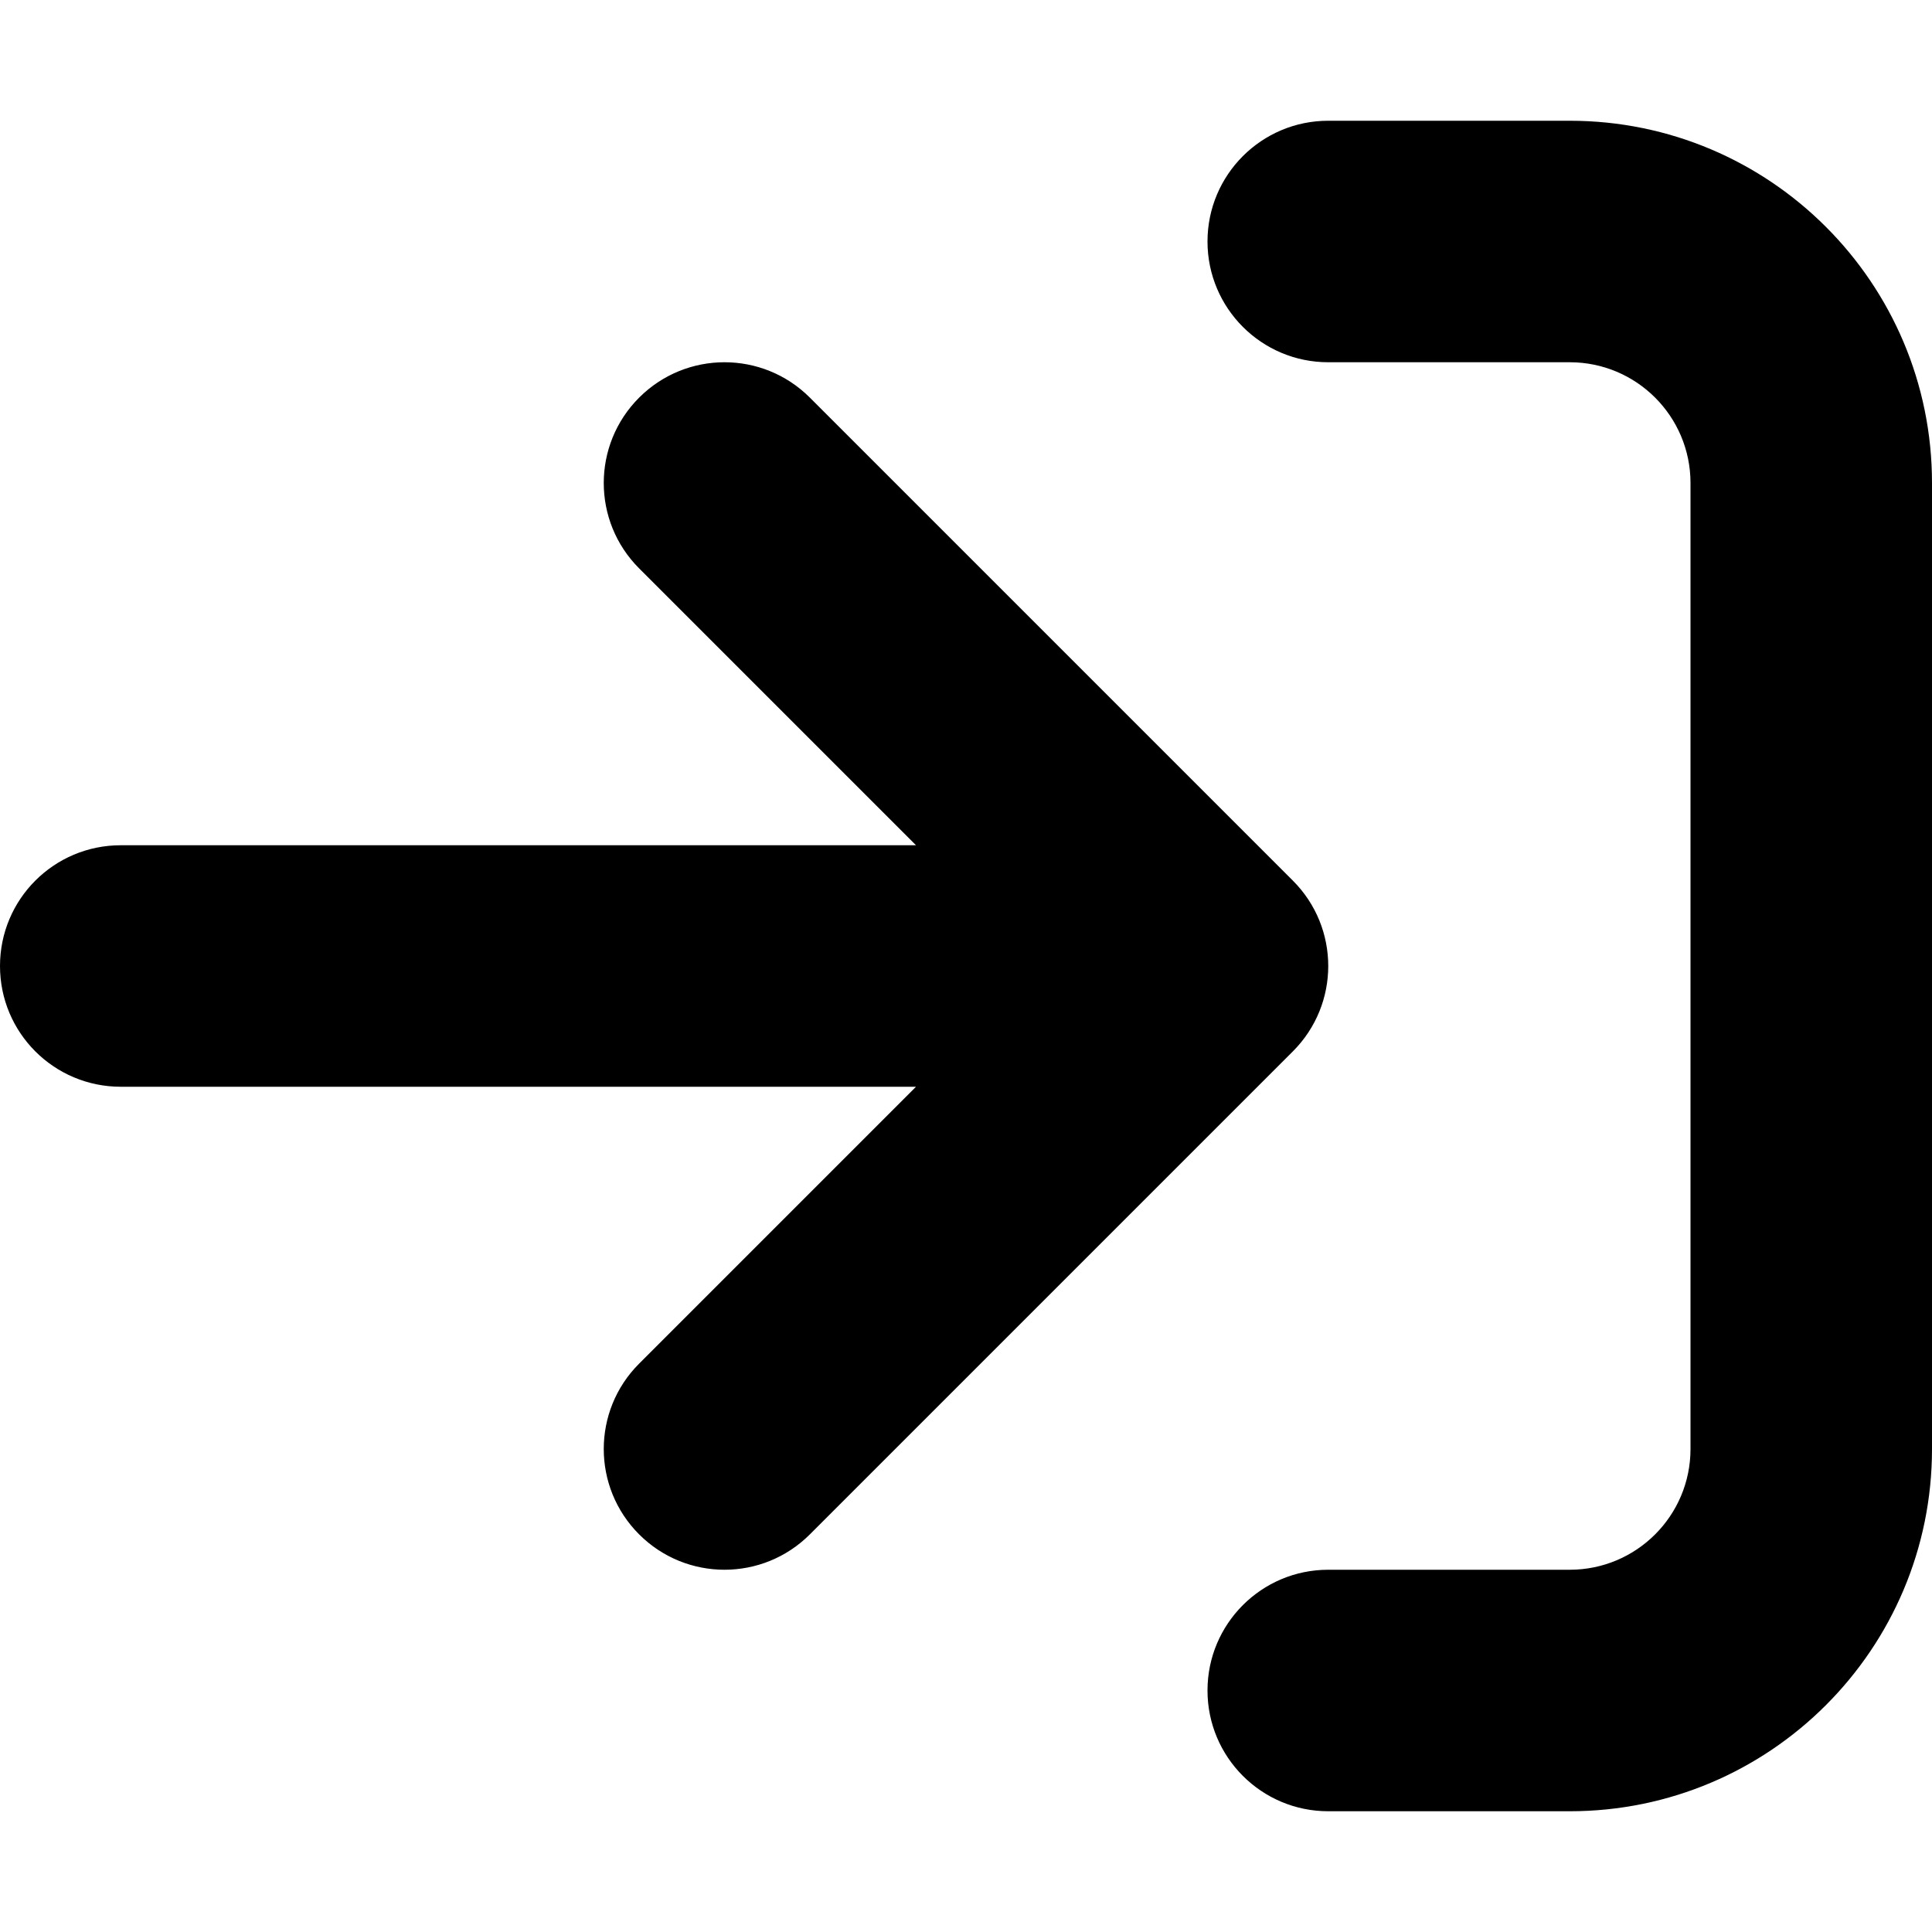
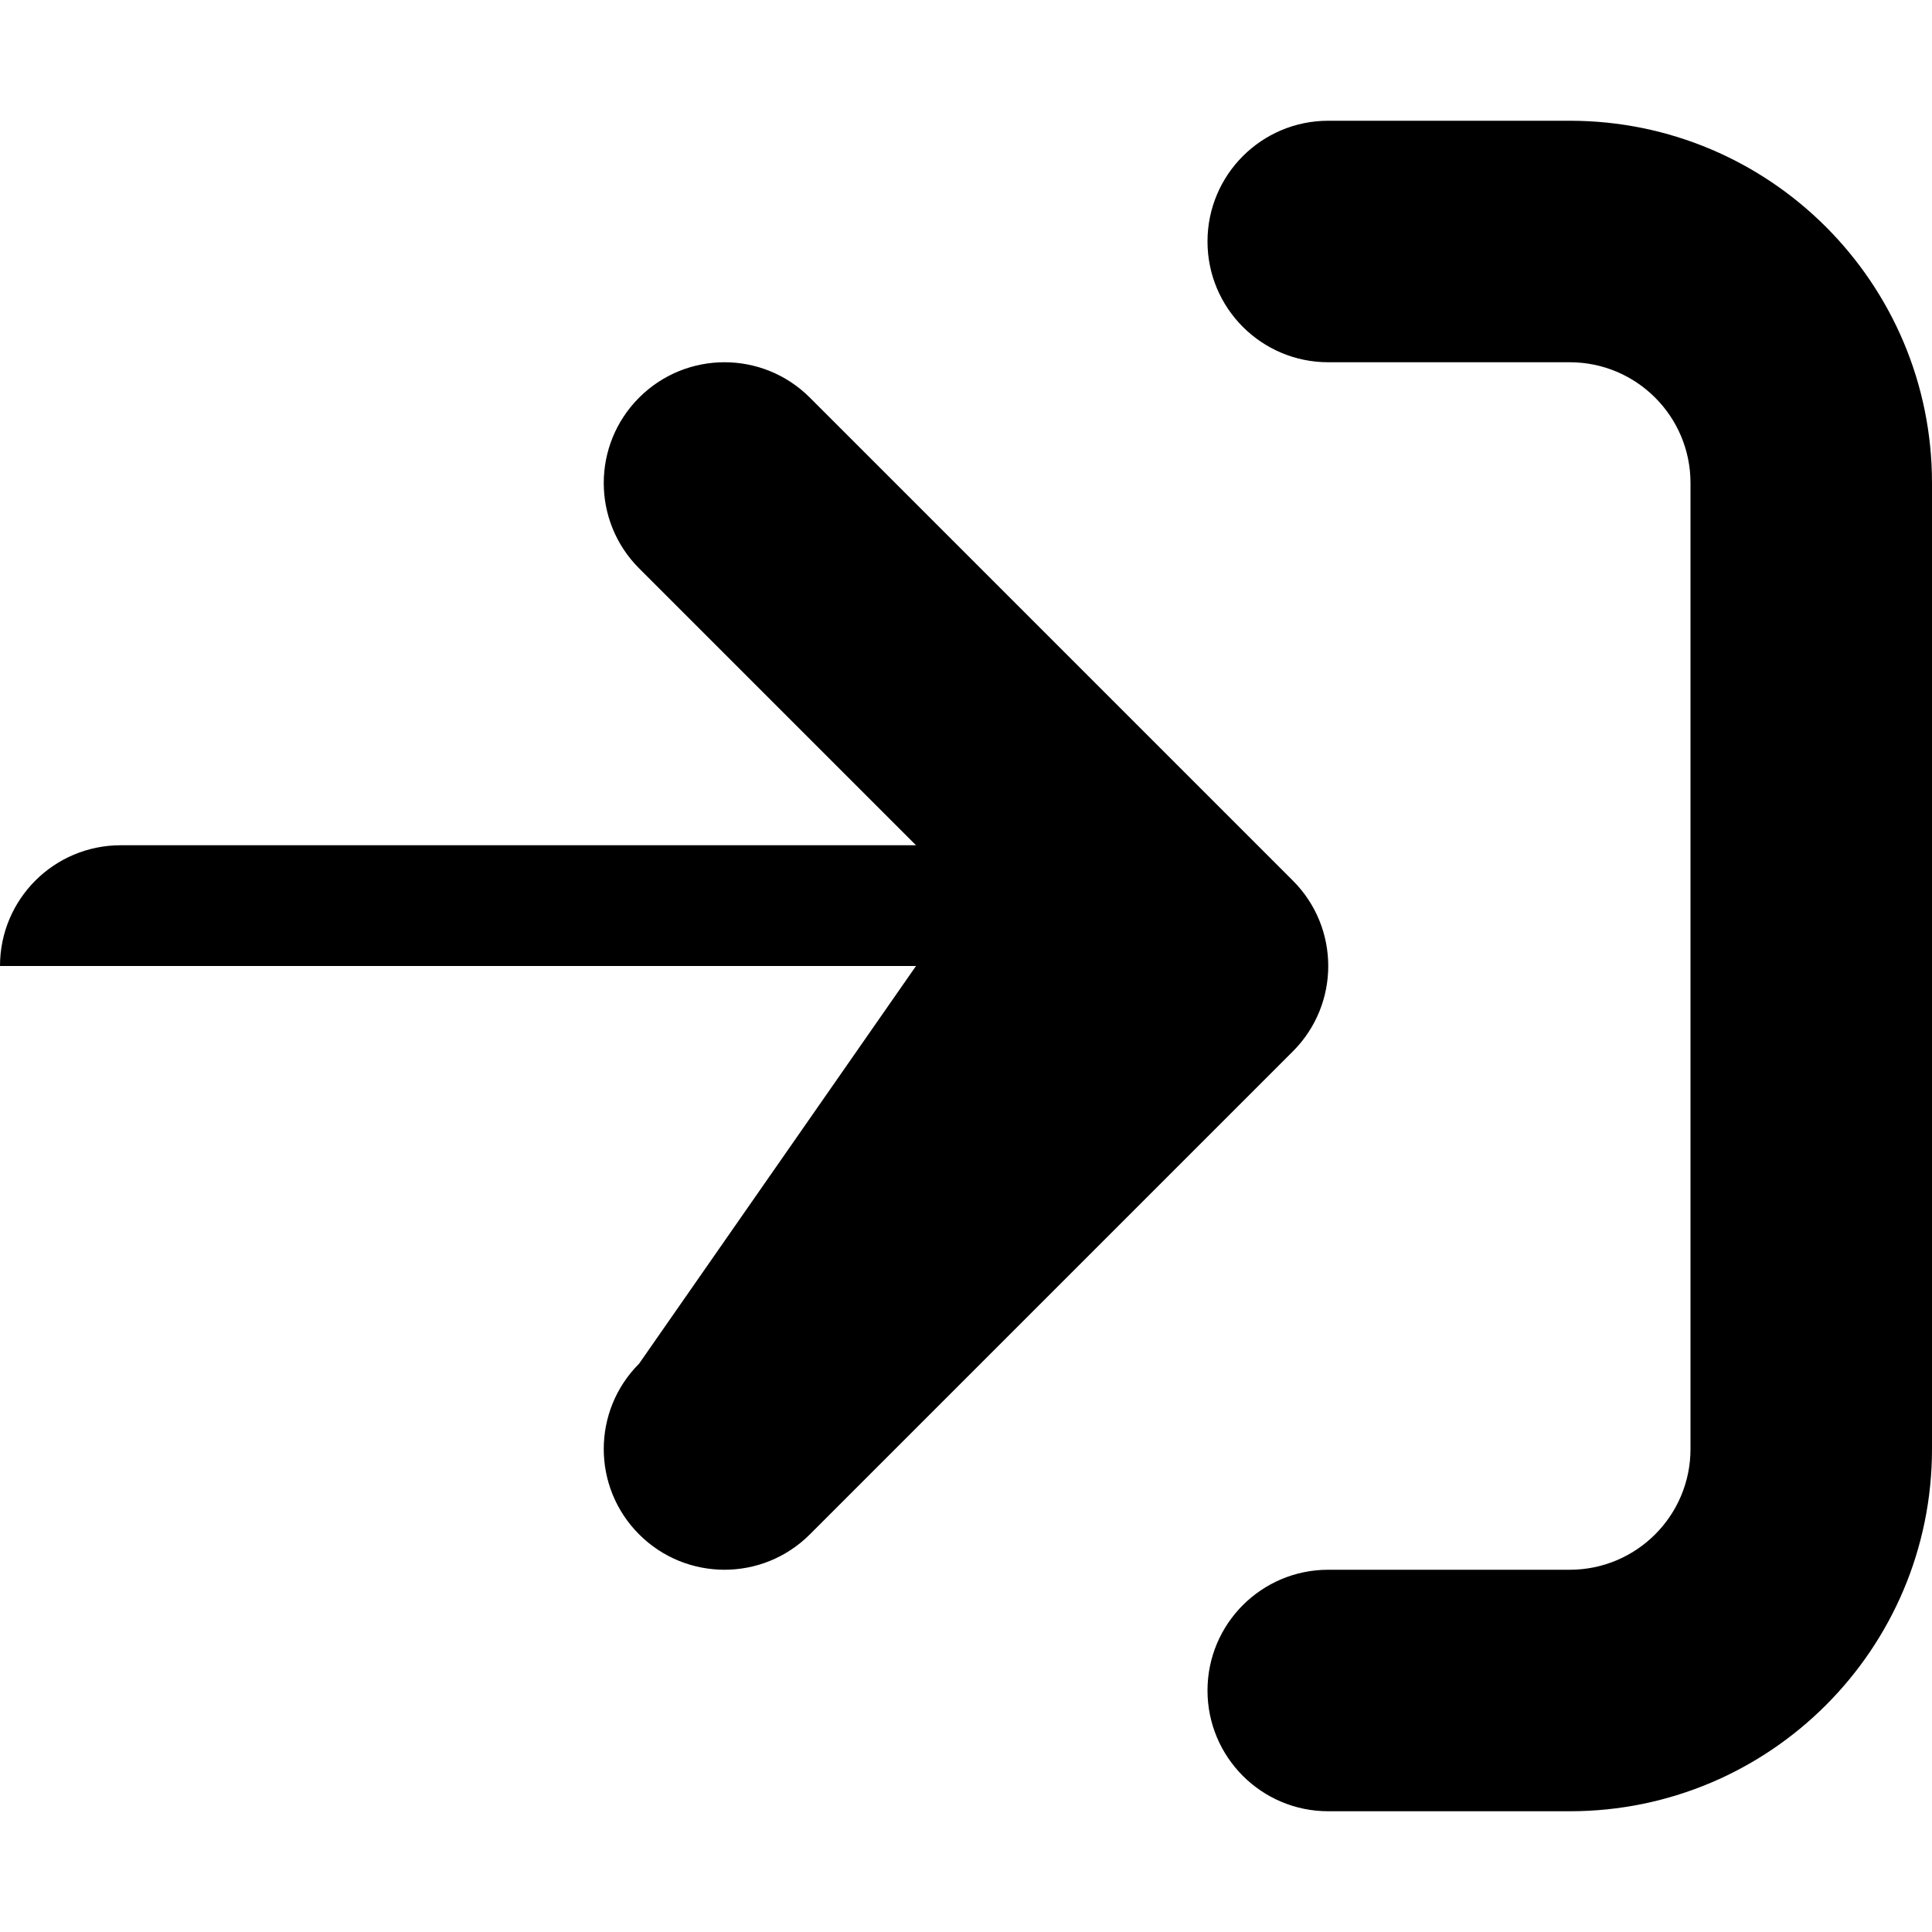
<svg xmlns="http://www.w3.org/2000/svg" viewBox="0 0 512 512">
-   <path d="M416 32H352C334.326 32 320 46.328 320 64S334.326 96 352 96H416C433.674 96 448 110.328 448 128V384C448 401.672 433.674 416 416 416H352C334.326 416 320 430.328 320 448S334.326 480 352 480H416C469.02 480 512 437.02 512 384V128C512 74.98 469.02 32 416 32ZM342.625 233.375L214.625 105.375C202.117 92.867 181.867 92.883 169.375 105.375C156.875 117.875 156.875 138.125 169.375 150.625L242.75 224H32C14.312 224 0 238.312 0 256S14.312 288 32 288H242.75L169.375 361.375C156.875 373.875 156.875 394.125 169.375 406.625S202.125 419.125 214.625 406.625L342.625 278.625C355.125 266.125 355.125 245.875 342.625 233.375Z" />
+   <path d="M416 32H352C334.326 32 320 46.328 320 64S334.326 96 352 96H416C433.674 96 448 110.328 448 128V384C448 401.672 433.674 416 416 416H352C334.326 416 320 430.328 320 448S334.326 480 352 480H416C469.02 480 512 437.02 512 384V128C512 74.98 469.02 32 416 32ZM342.625 233.375L214.625 105.375C202.117 92.867 181.867 92.883 169.375 105.375C156.875 117.875 156.875 138.125 169.375 150.625L242.75 224H32C14.312 224 0 238.312 0 256H242.75L169.375 361.375C156.875 373.875 156.875 394.125 169.375 406.625S202.125 419.125 214.625 406.625L342.625 278.625C355.125 266.125 355.125 245.875 342.625 233.375Z" />
</svg>